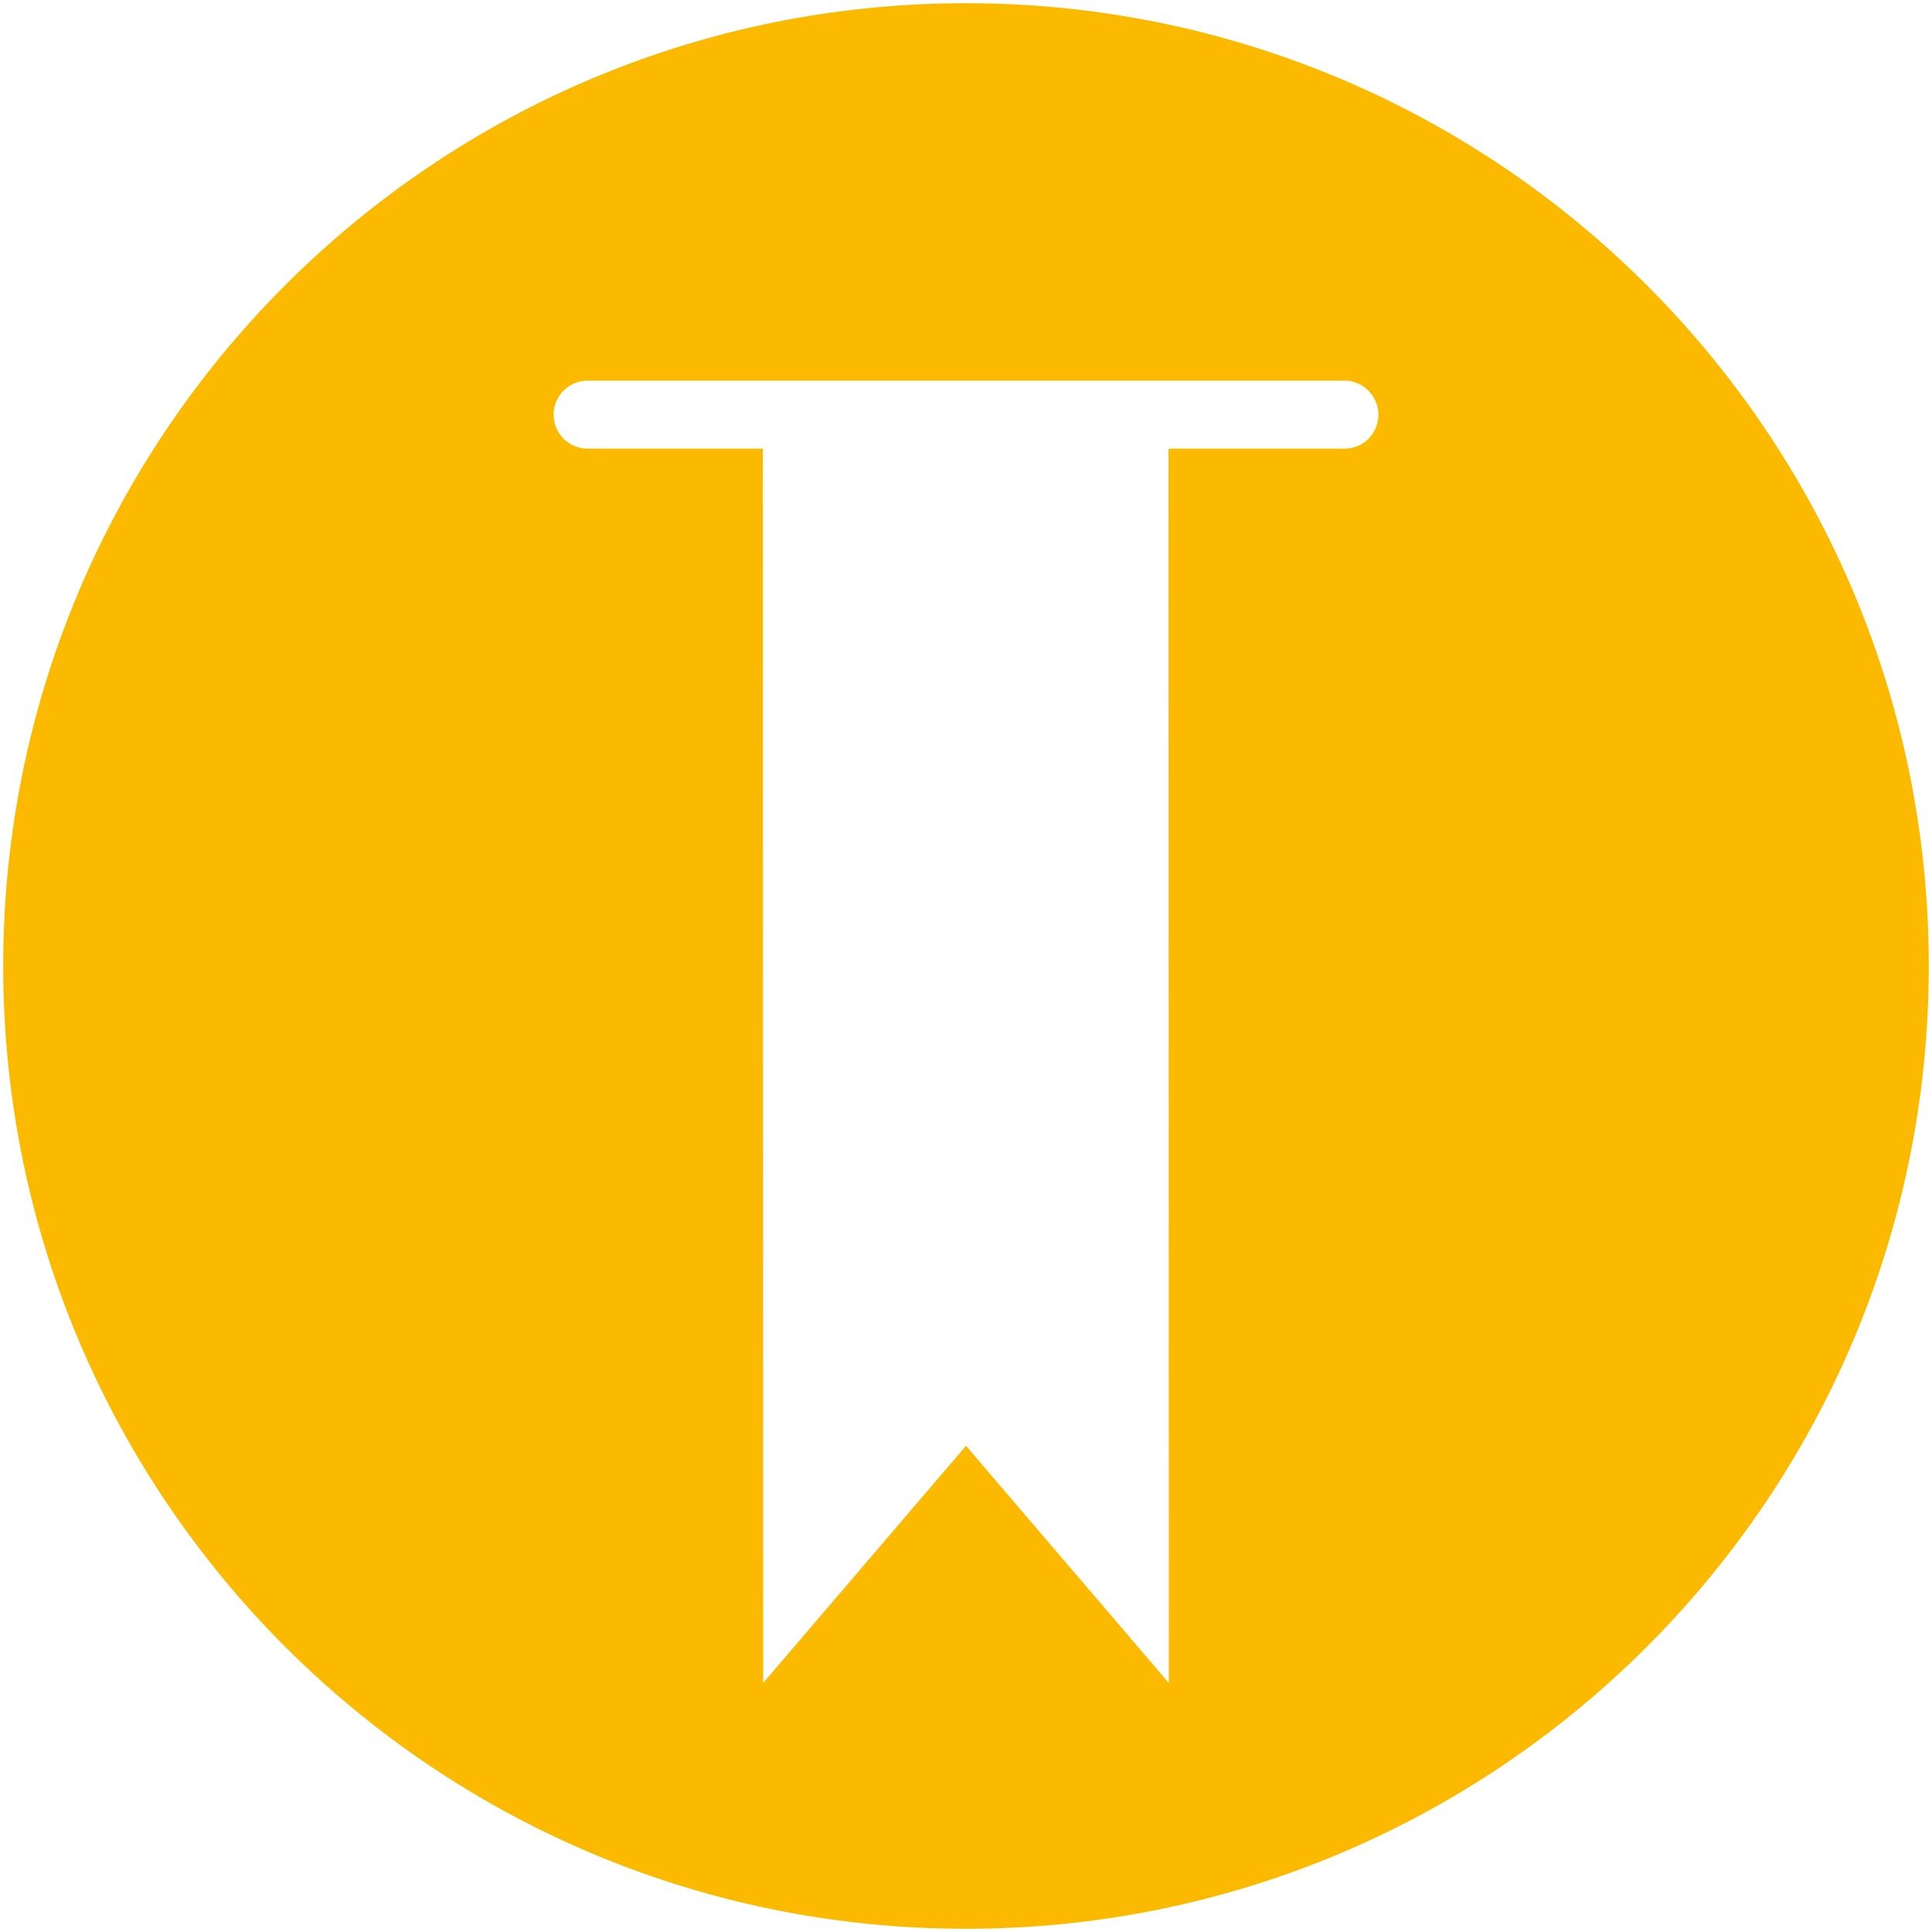
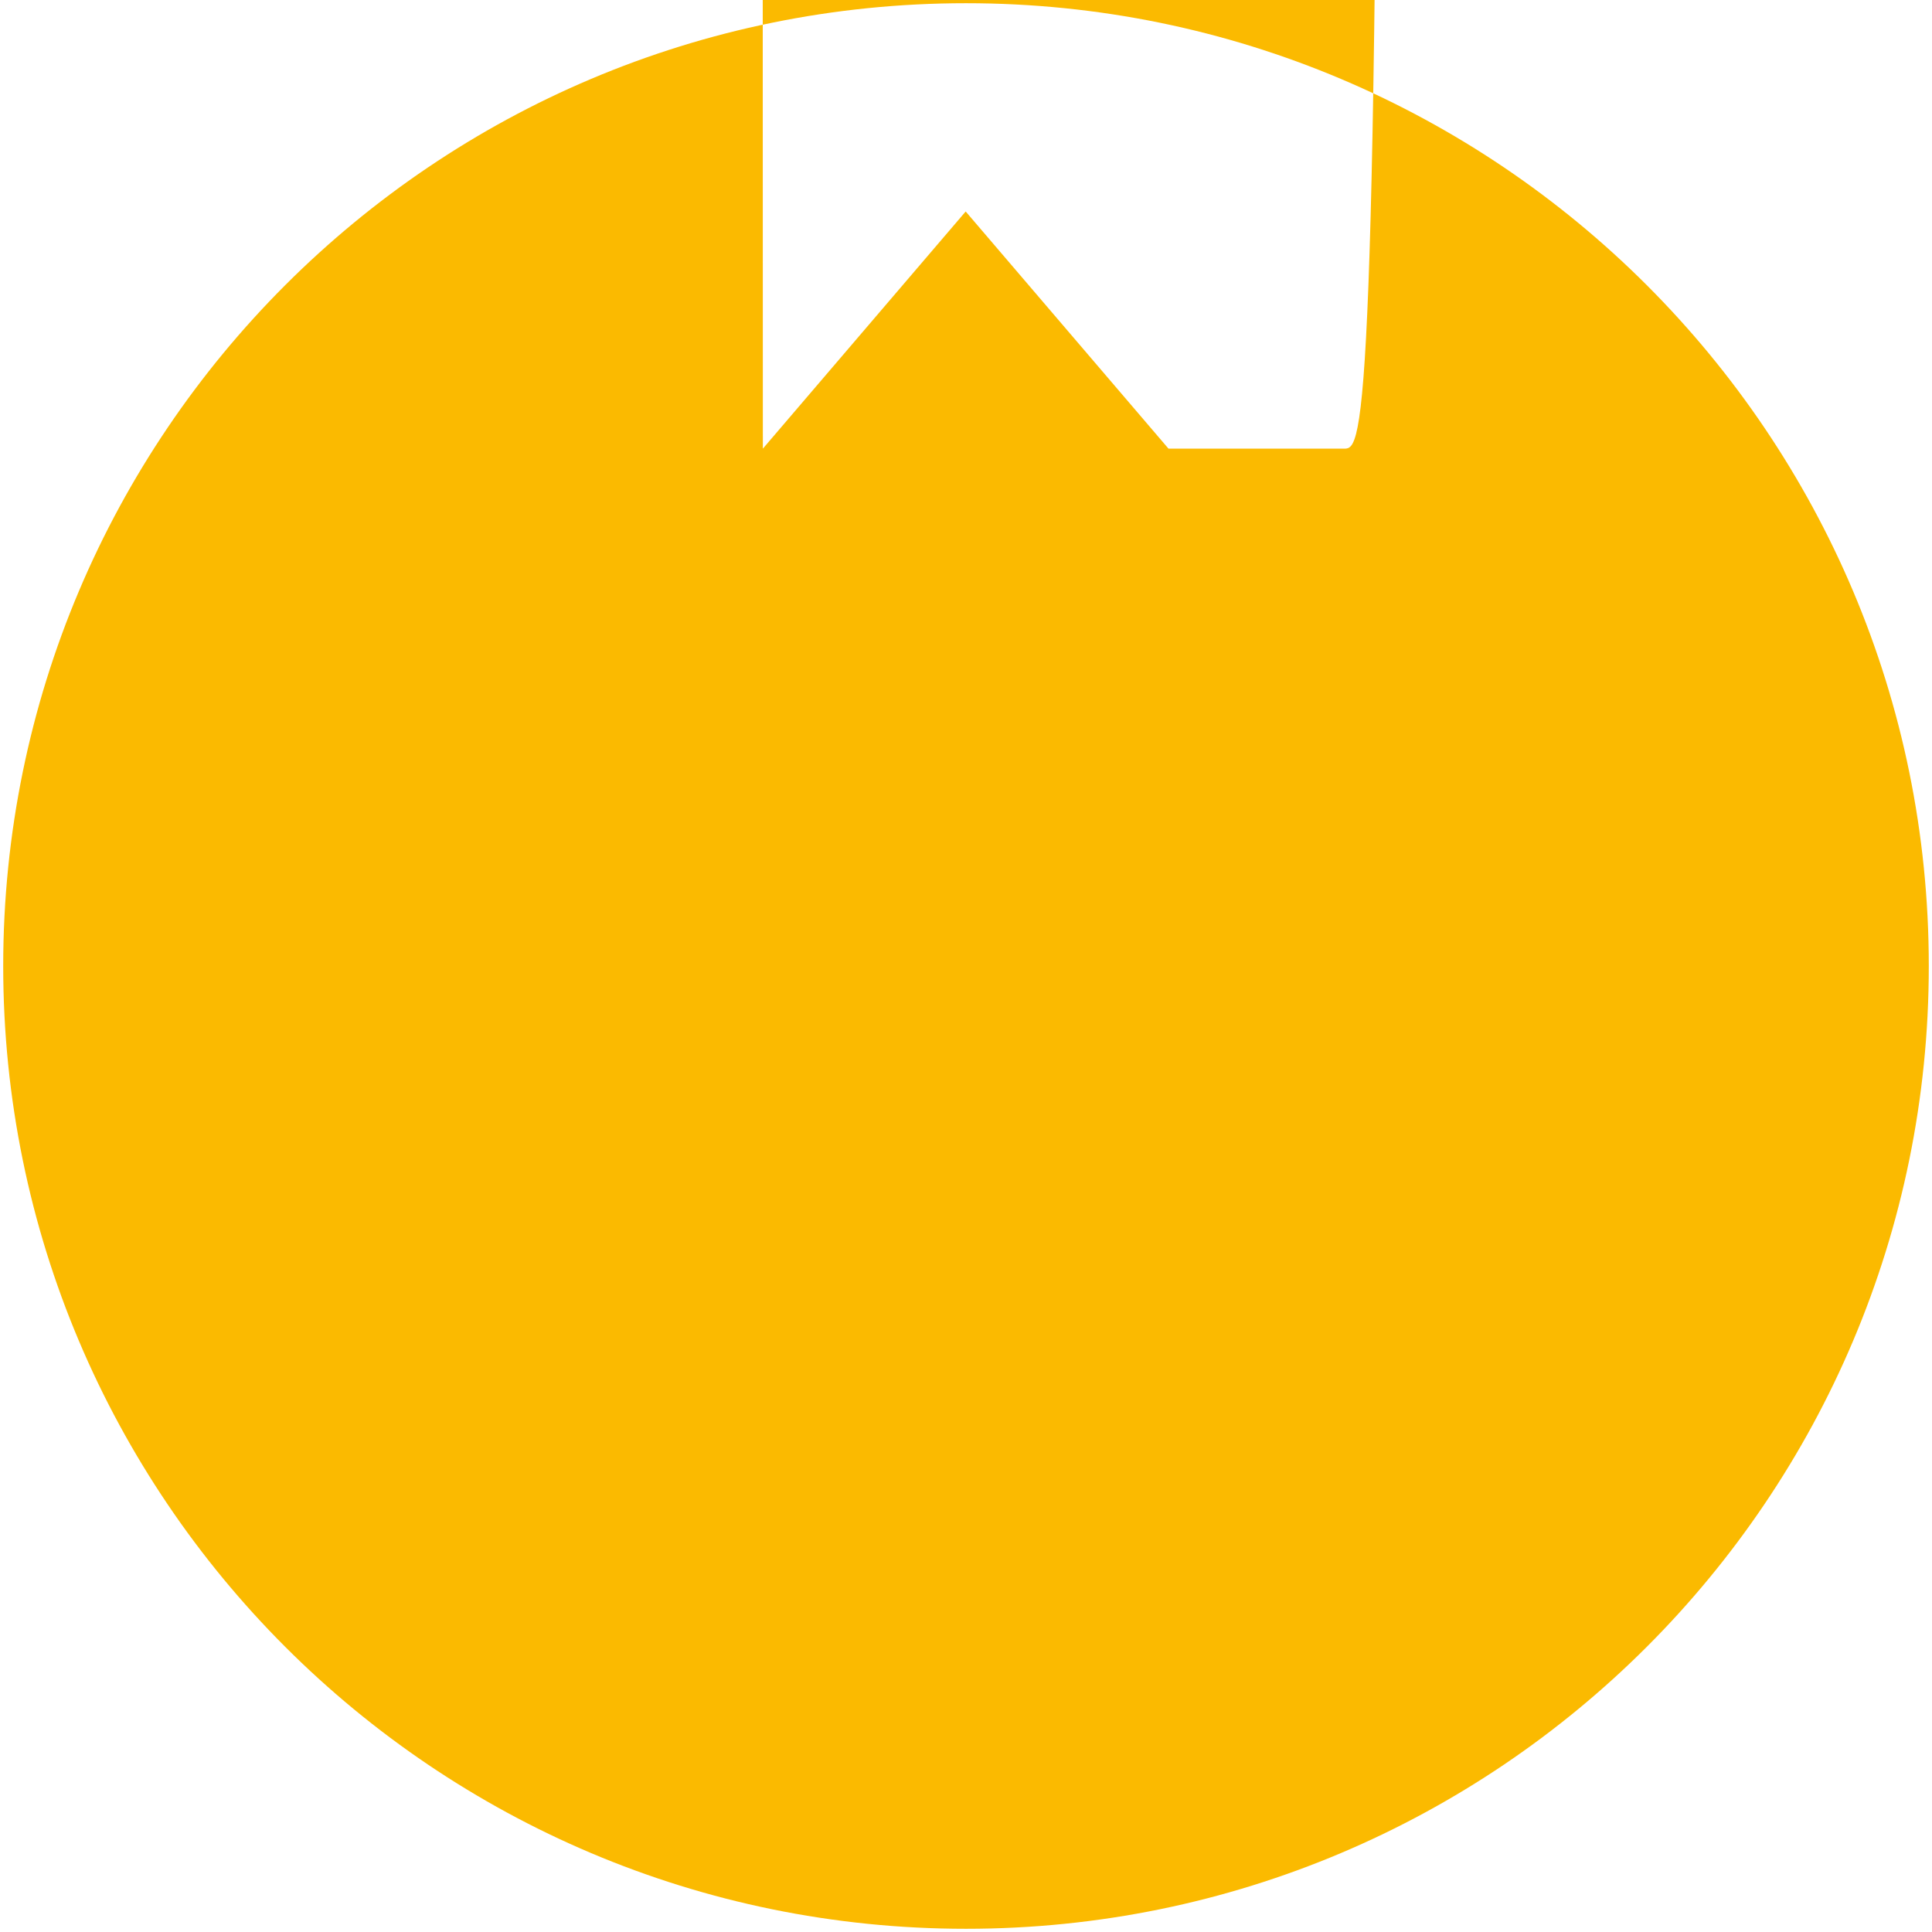
<svg xmlns="http://www.w3.org/2000/svg" version="1.1" id="Livello_1" x="0px" y="0px" viewBox="0 0 60.2 60.2" style="enable-background:new 0 0 60.2 60.2;" xml:space="preserve">
  <style type="text/css">
	.st0{fill:#FBBA00;}
</style>
-   <path class="st0" d="M41.89,13.98h-5.48l0.01,38.46l-6.32-7.39l-6.32,7.39l-0.01-38.46h-5.46c-0.59,0-1.06-0.48-1.06-1.06  c0-0.58,0.47-1.06,1.06-1.06h23.58c0.58,0,1.06,0.48,1.06,1.06C42.95,13.51,42.48,13.98,41.89,13.98 M30.1,0.1  c-16.57,0-30,13.43-30,30c0,16.57,13.43,30,30,30s30-13.43,30-30C60.1,13.53,46.67,0.1,30.1,0.1" />
+   <path class="st0" d="M41.89,13.98h-5.48l-6.32-7.39l-6.32,7.39l-0.01-38.46h-5.46c-0.59,0-1.06-0.48-1.06-1.06  c0-0.58,0.47-1.06,1.06-1.06h23.58c0.58,0,1.06,0.48,1.06,1.06C42.95,13.51,42.48,13.98,41.89,13.98 M30.1,0.1  c-16.57,0-30,13.43-30,30c0,16.57,13.43,30,30,30s30-13.43,30-30C60.1,13.53,46.67,0.1,30.1,0.1" />
</svg>